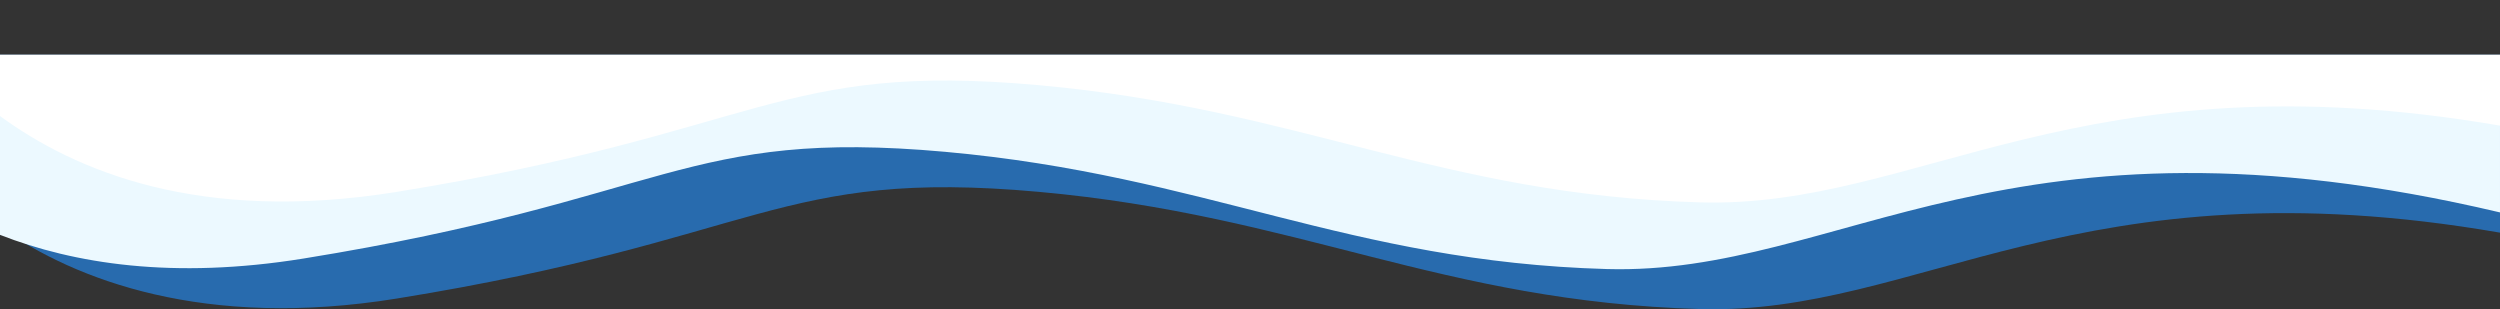
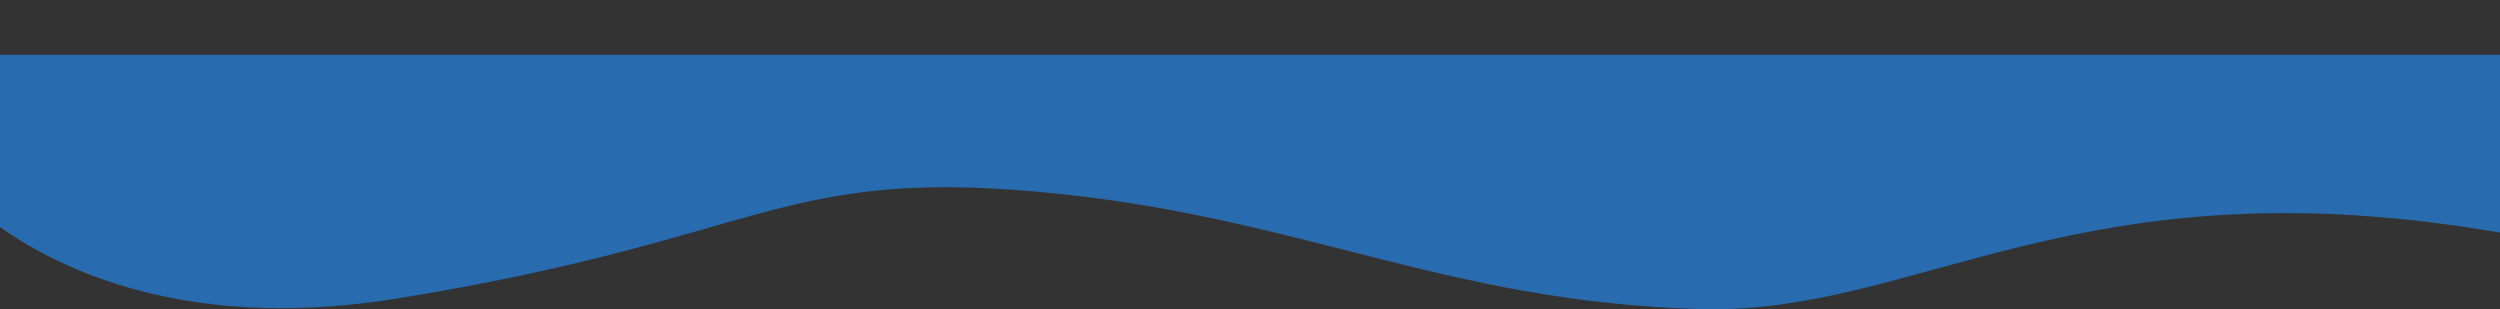
<svg xmlns="http://www.w3.org/2000/svg" width="375" height="46.385">
  <rect width="100%" height="100%" fill="#333333" stroke="none" />
  <path data-name="パス 1290" d="M0 34.073c11.322 7.942 30.674 15.375 59.531 10.706 54.861-8.876 57.071-19.535 96.248-16.006s60.39 16.479 99.245 17.584C287.818 47.29 311.777 23.94 375 34.899V8.218H0v25.855z" fill="#2679cd" opacity=".8" />
-   <path data-name="パス 1285" d="M0 35.227c11.031 4.315 25.946 6.721 45.531 3.552 54.861-8.876 57.071-19.535 96.248-16.006s60.39 16.479 99.245 17.584c35.2 1 59.918-25.979 133.976-8.495V8.218H0z" fill="#ecf9ff" />
-   <path data-name="パス 1289" d="M0 17.404c11.189 8.177 29.851 16.177 59.531 11.375 54.861-8.876 57.071-19.535 96.248-16.006s60.39 16.479 99.245 17.584c32.755.932 56.987-22.362 119.976-11.509V8.218H0" fill="#fff" />
</svg>